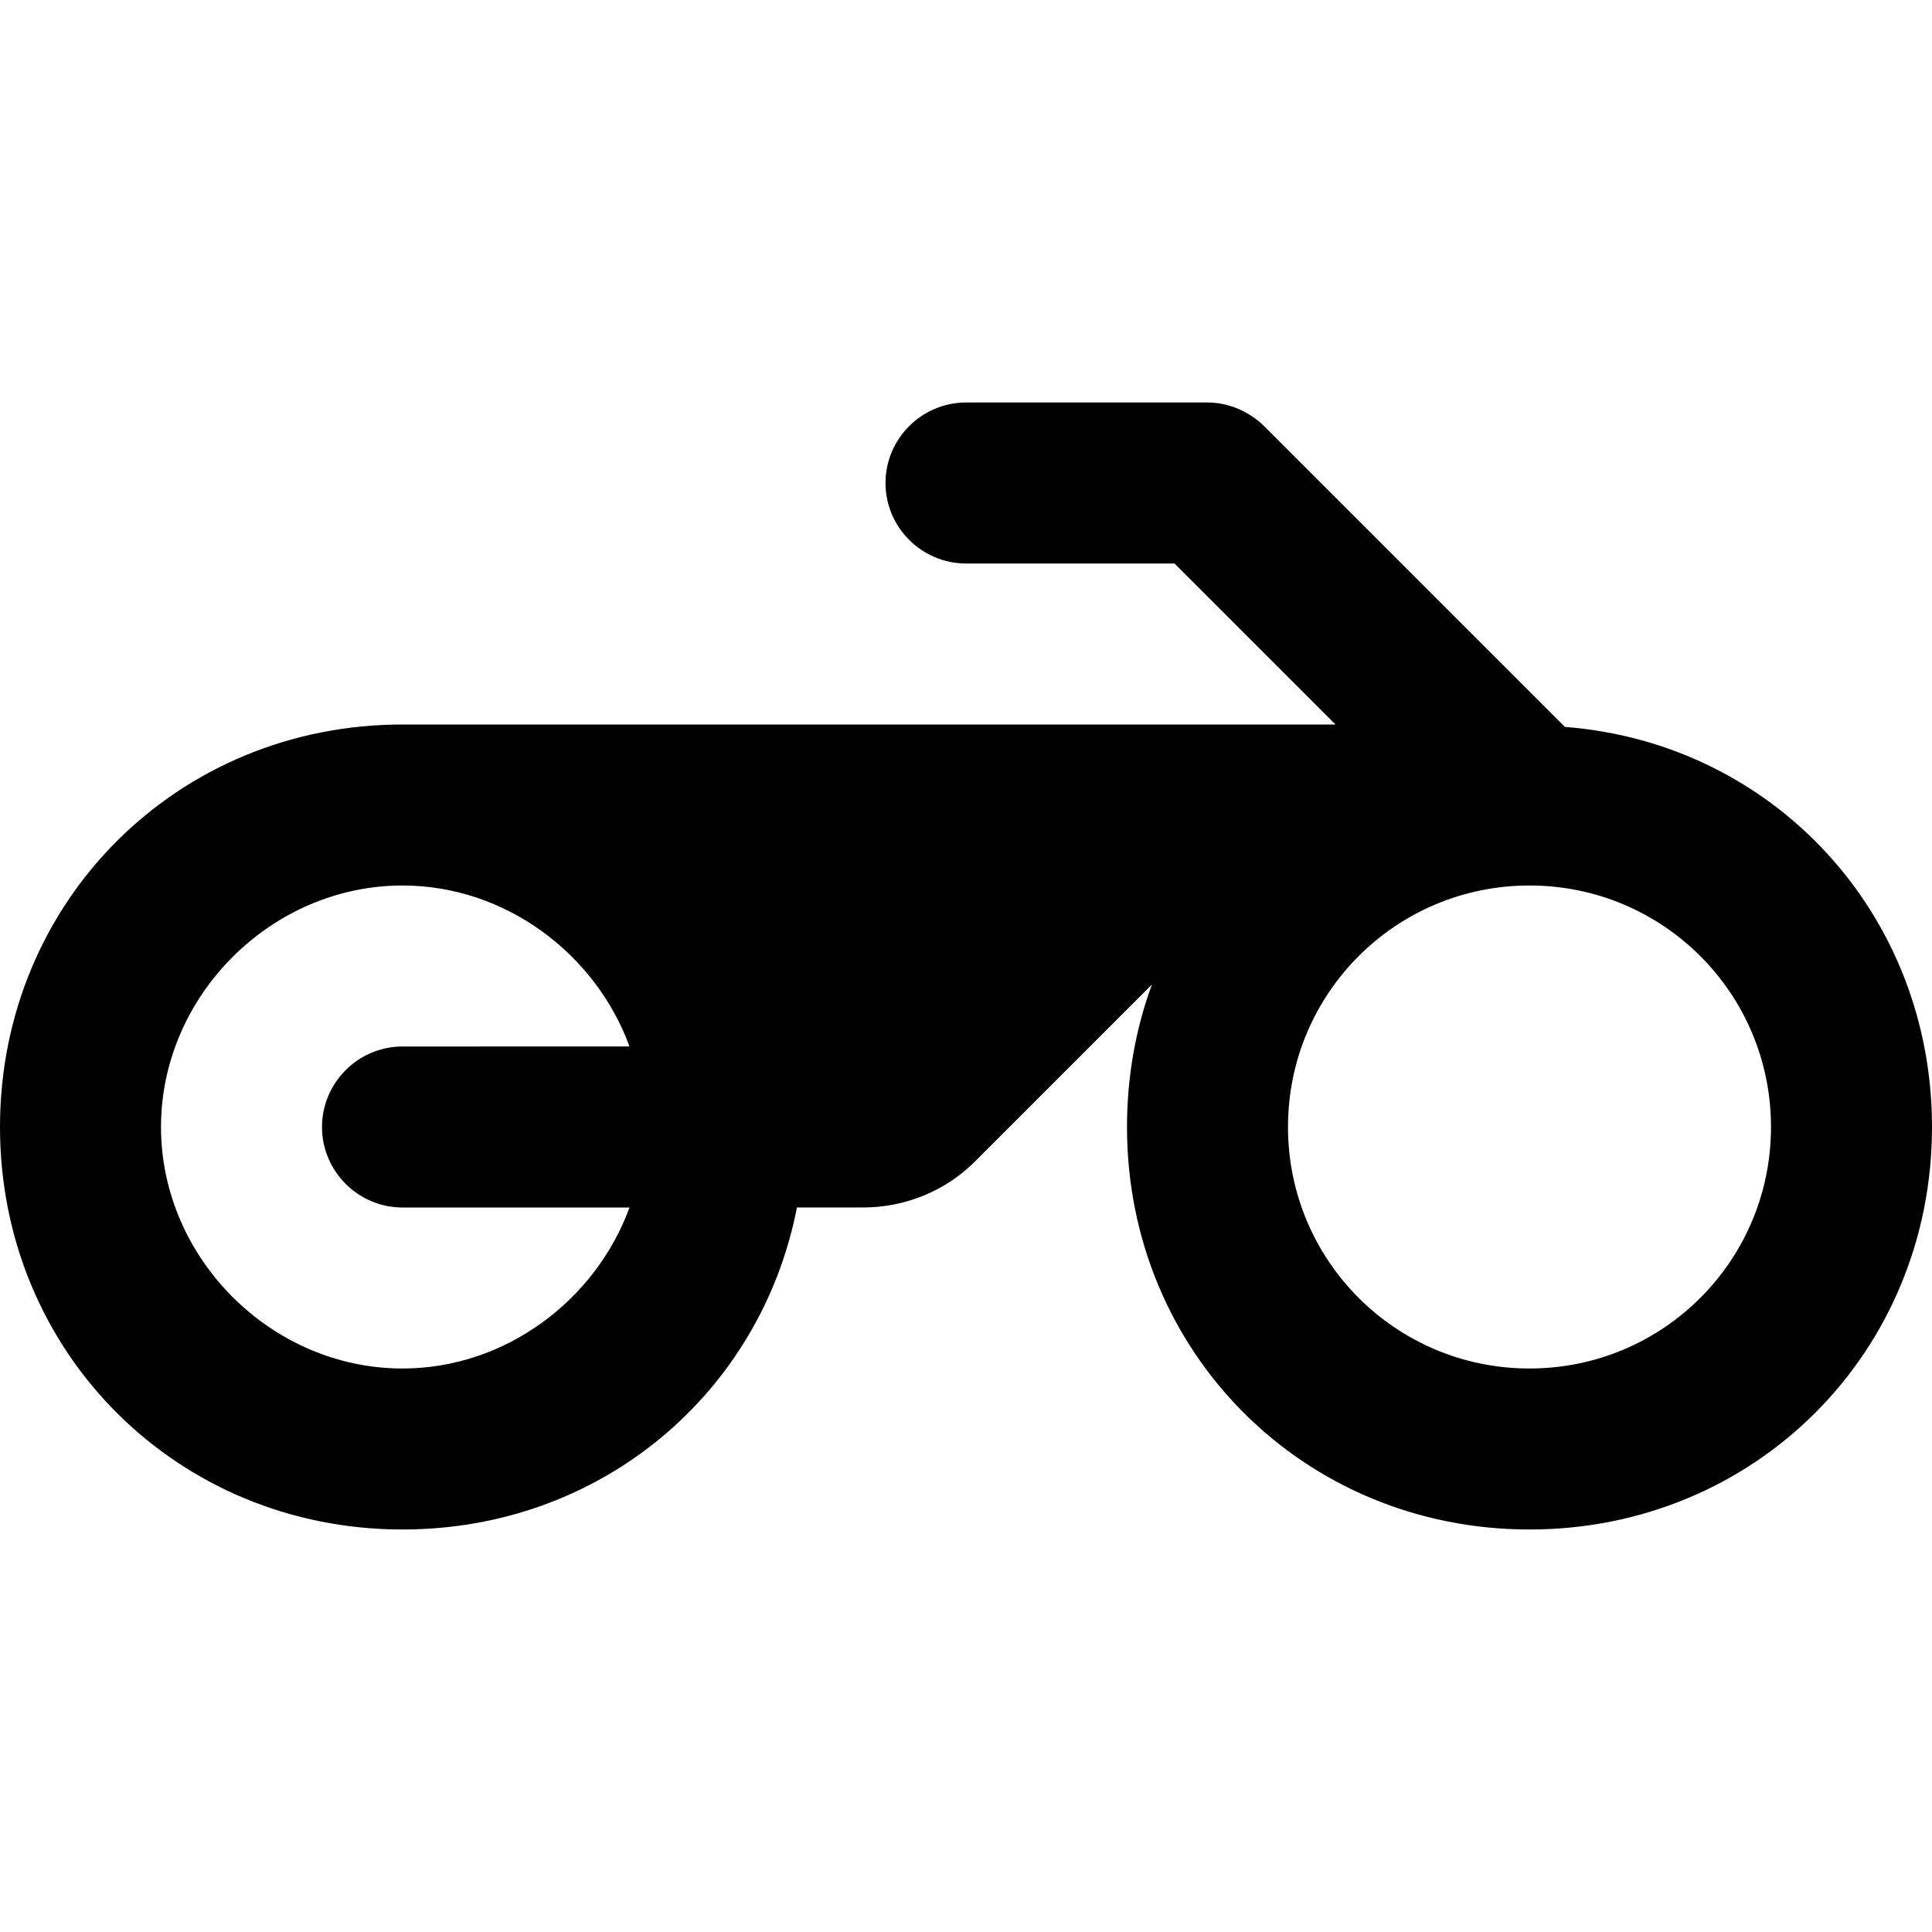
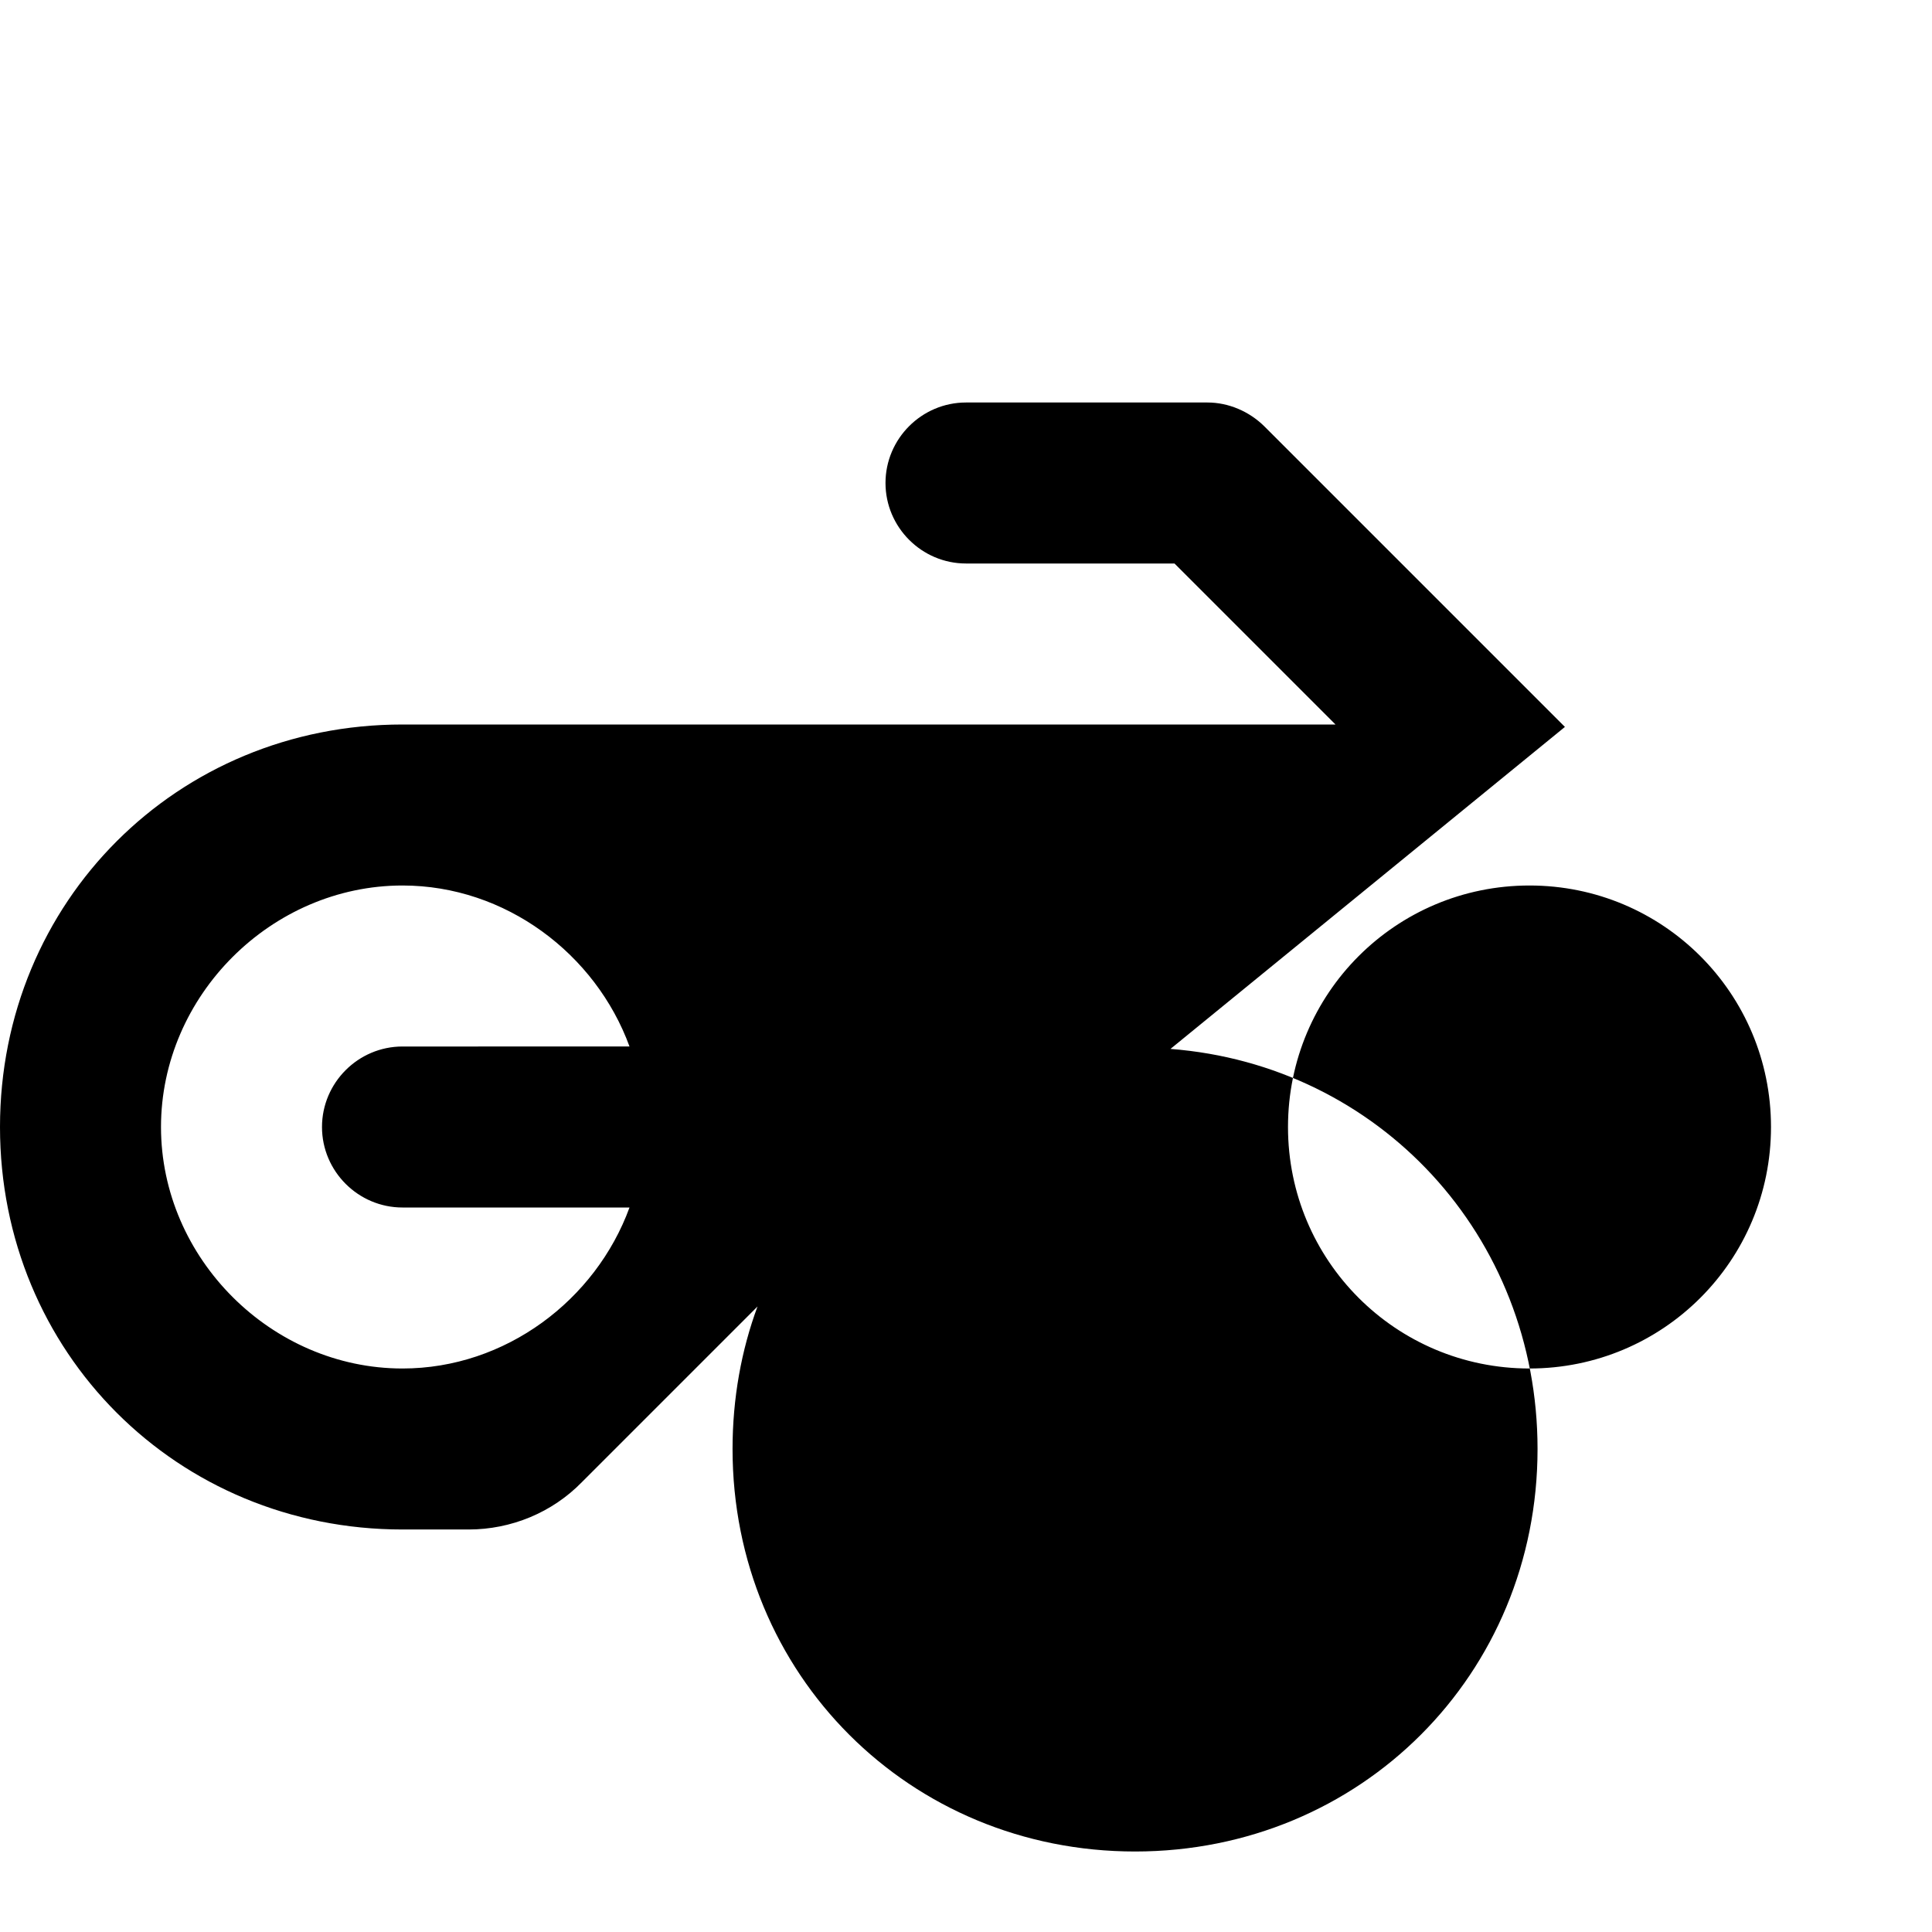
<svg xmlns="http://www.w3.org/2000/svg" width="24" height="24" viewBox="0 0 24 24">
-   <path d="M19.44 9.03L17.31 6.9l-1.6-1.6c-.19-.19-.45-.3-.71-.3h-3c-.55 0-1 .45-1 1s.45 1 1 1h2.59l2 2H5c-2.8 0-5 2.2-5 5s2.2 5 5 5c2.46 0 4.45-1.69 4.9-4h.82c.53 0 1.04-.21 1.41-.59l2.18-2.18c-.2.54-.31 1.14-.31 1.77c0 2.8 2.2 5 5 5s5-2.2 5-5c0-2.65-1.97-4.77-4.56-4.97zM5 15h2.82C7.4 16.15 6.28 17 5 17c-1.63 0-3-1.37-3-3s1.37-3 3-3c1.28 0 2.4.85 2.82 2H5c-.55 0-1 .45-1 1s.45 1 1 1zm14 2c-1.66 0-3-1.34-3-3s1.34-3 3-3s3 1.34 3 3s-1.34 3-3 3z" />
+   <path d="M19.44 9.03L17.31 6.9l-1.6-1.6c-.19-.19-.45-.3-.71-.3h-3c-.55 0-1 .45-1 1s.45 1 1 1h2.59l2 2H5c-2.8 0-5 2.2-5 5s2.2 5 5 5h.82c.53 0 1.04-.21 1.41-.59l2.18-2.18c-.2.54-.31 1.14-.31 1.77c0 2.8 2.2 5 5 5s5-2.2 5-5c0-2.65-1.97-4.77-4.56-4.97zM5 15h2.82C7.4 16.15 6.28 17 5 17c-1.63 0-3-1.37-3-3s1.37-3 3-3c1.28 0 2.4.85 2.82 2H5c-.55 0-1 .45-1 1s.45 1 1 1zm14 2c-1.66 0-3-1.34-3-3s1.34-3 3-3s3 1.34 3 3s-1.34 3-3 3z" />
</svg>